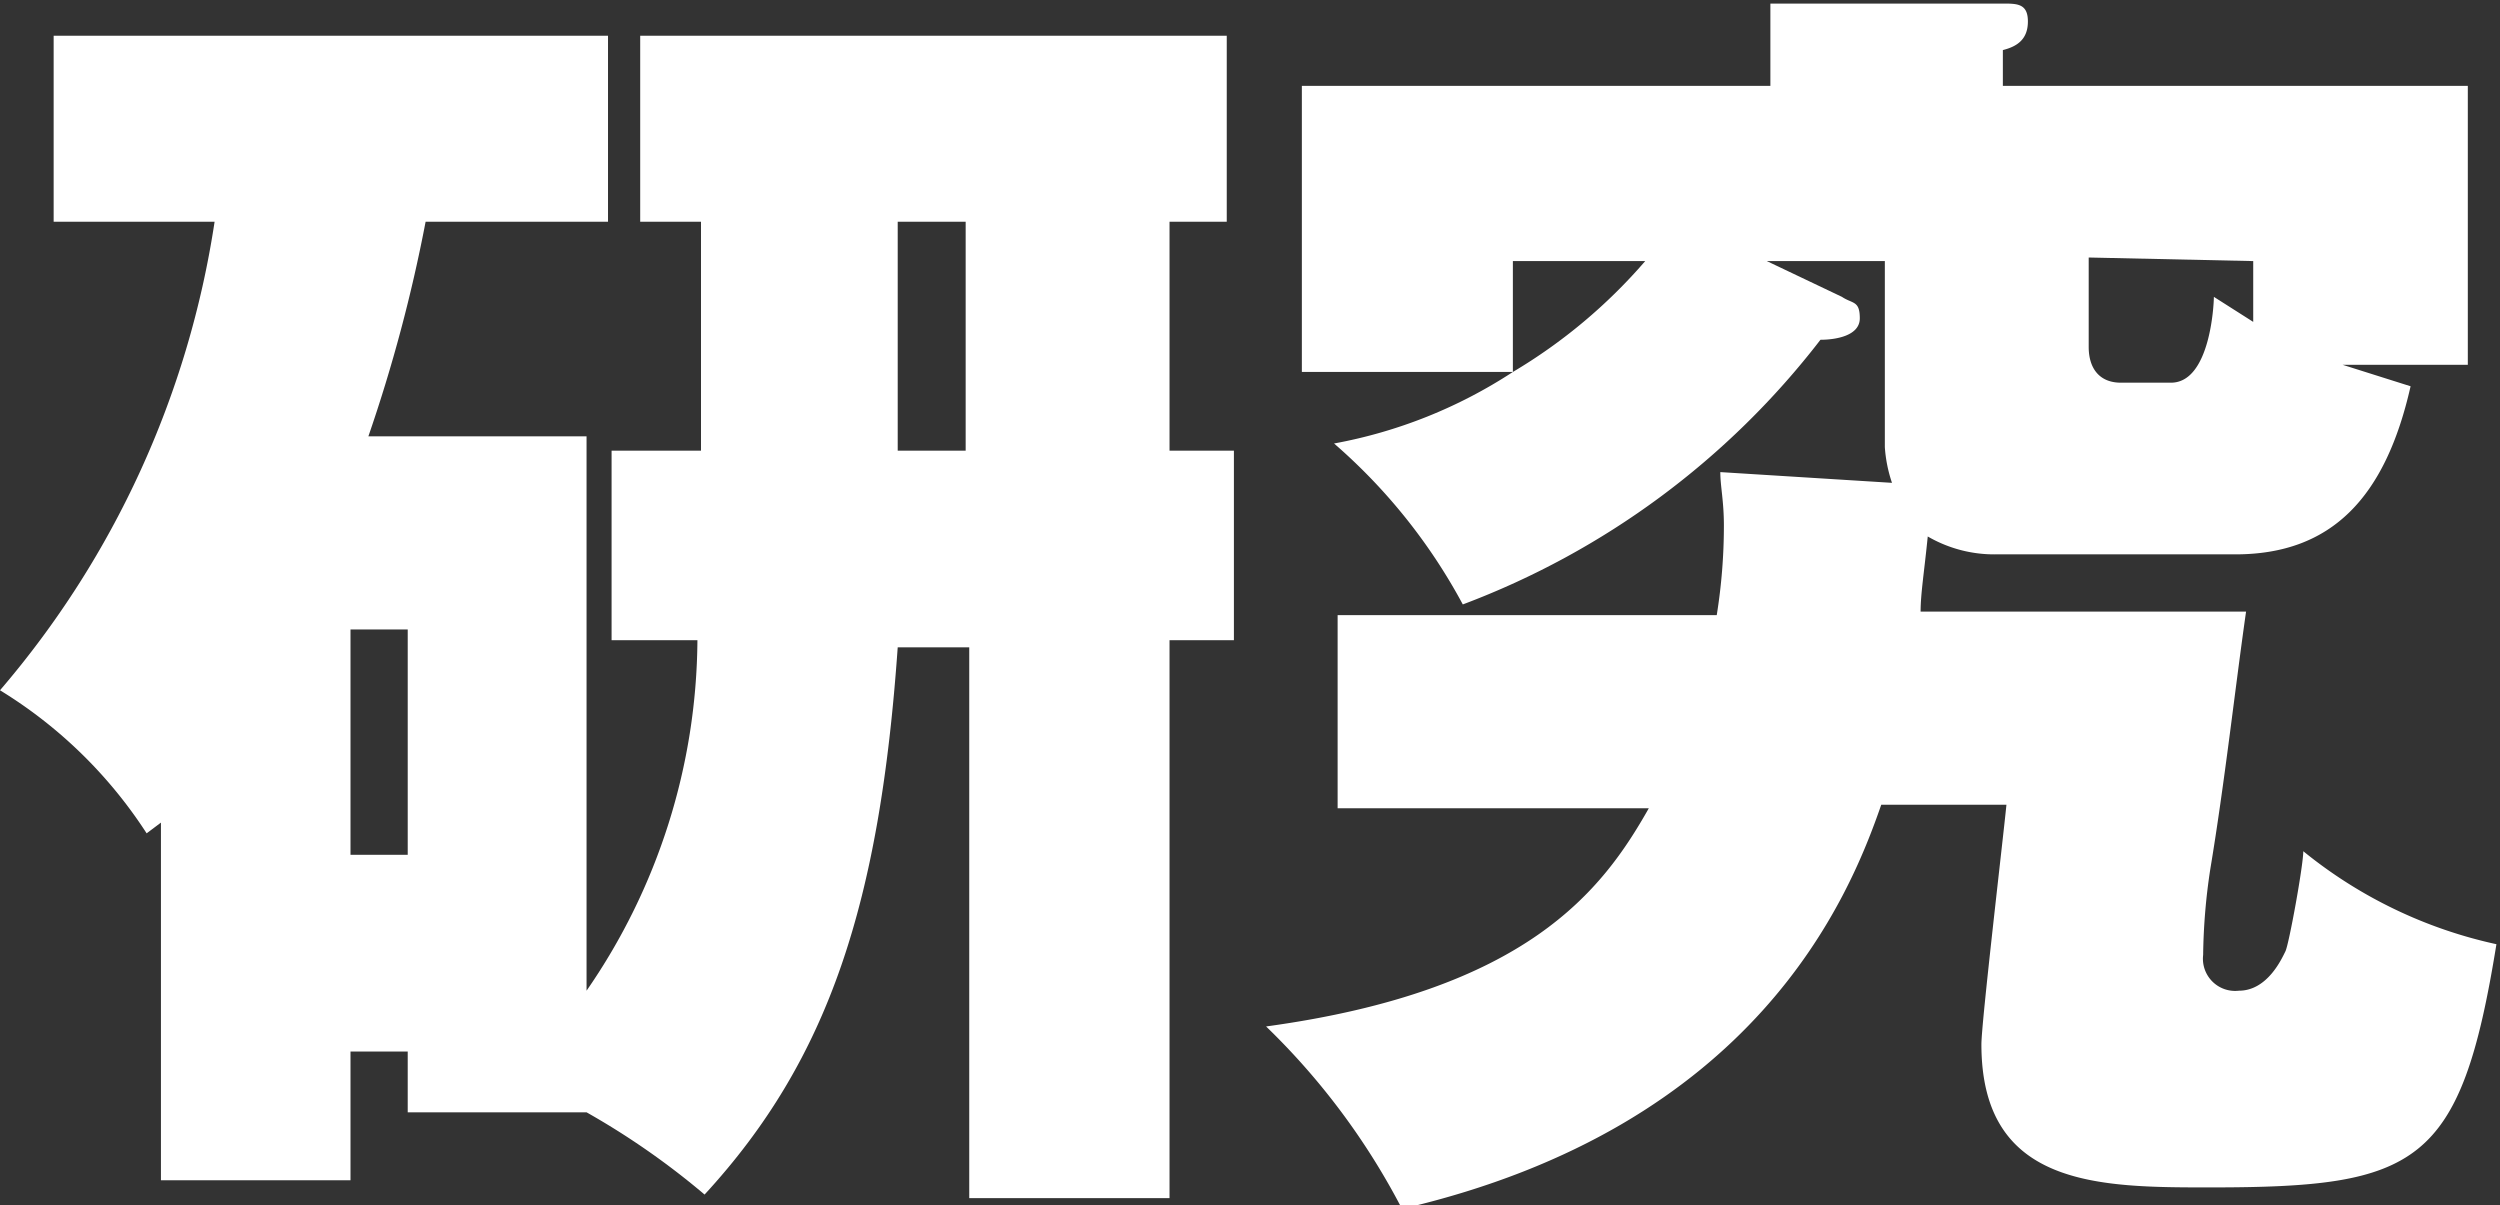
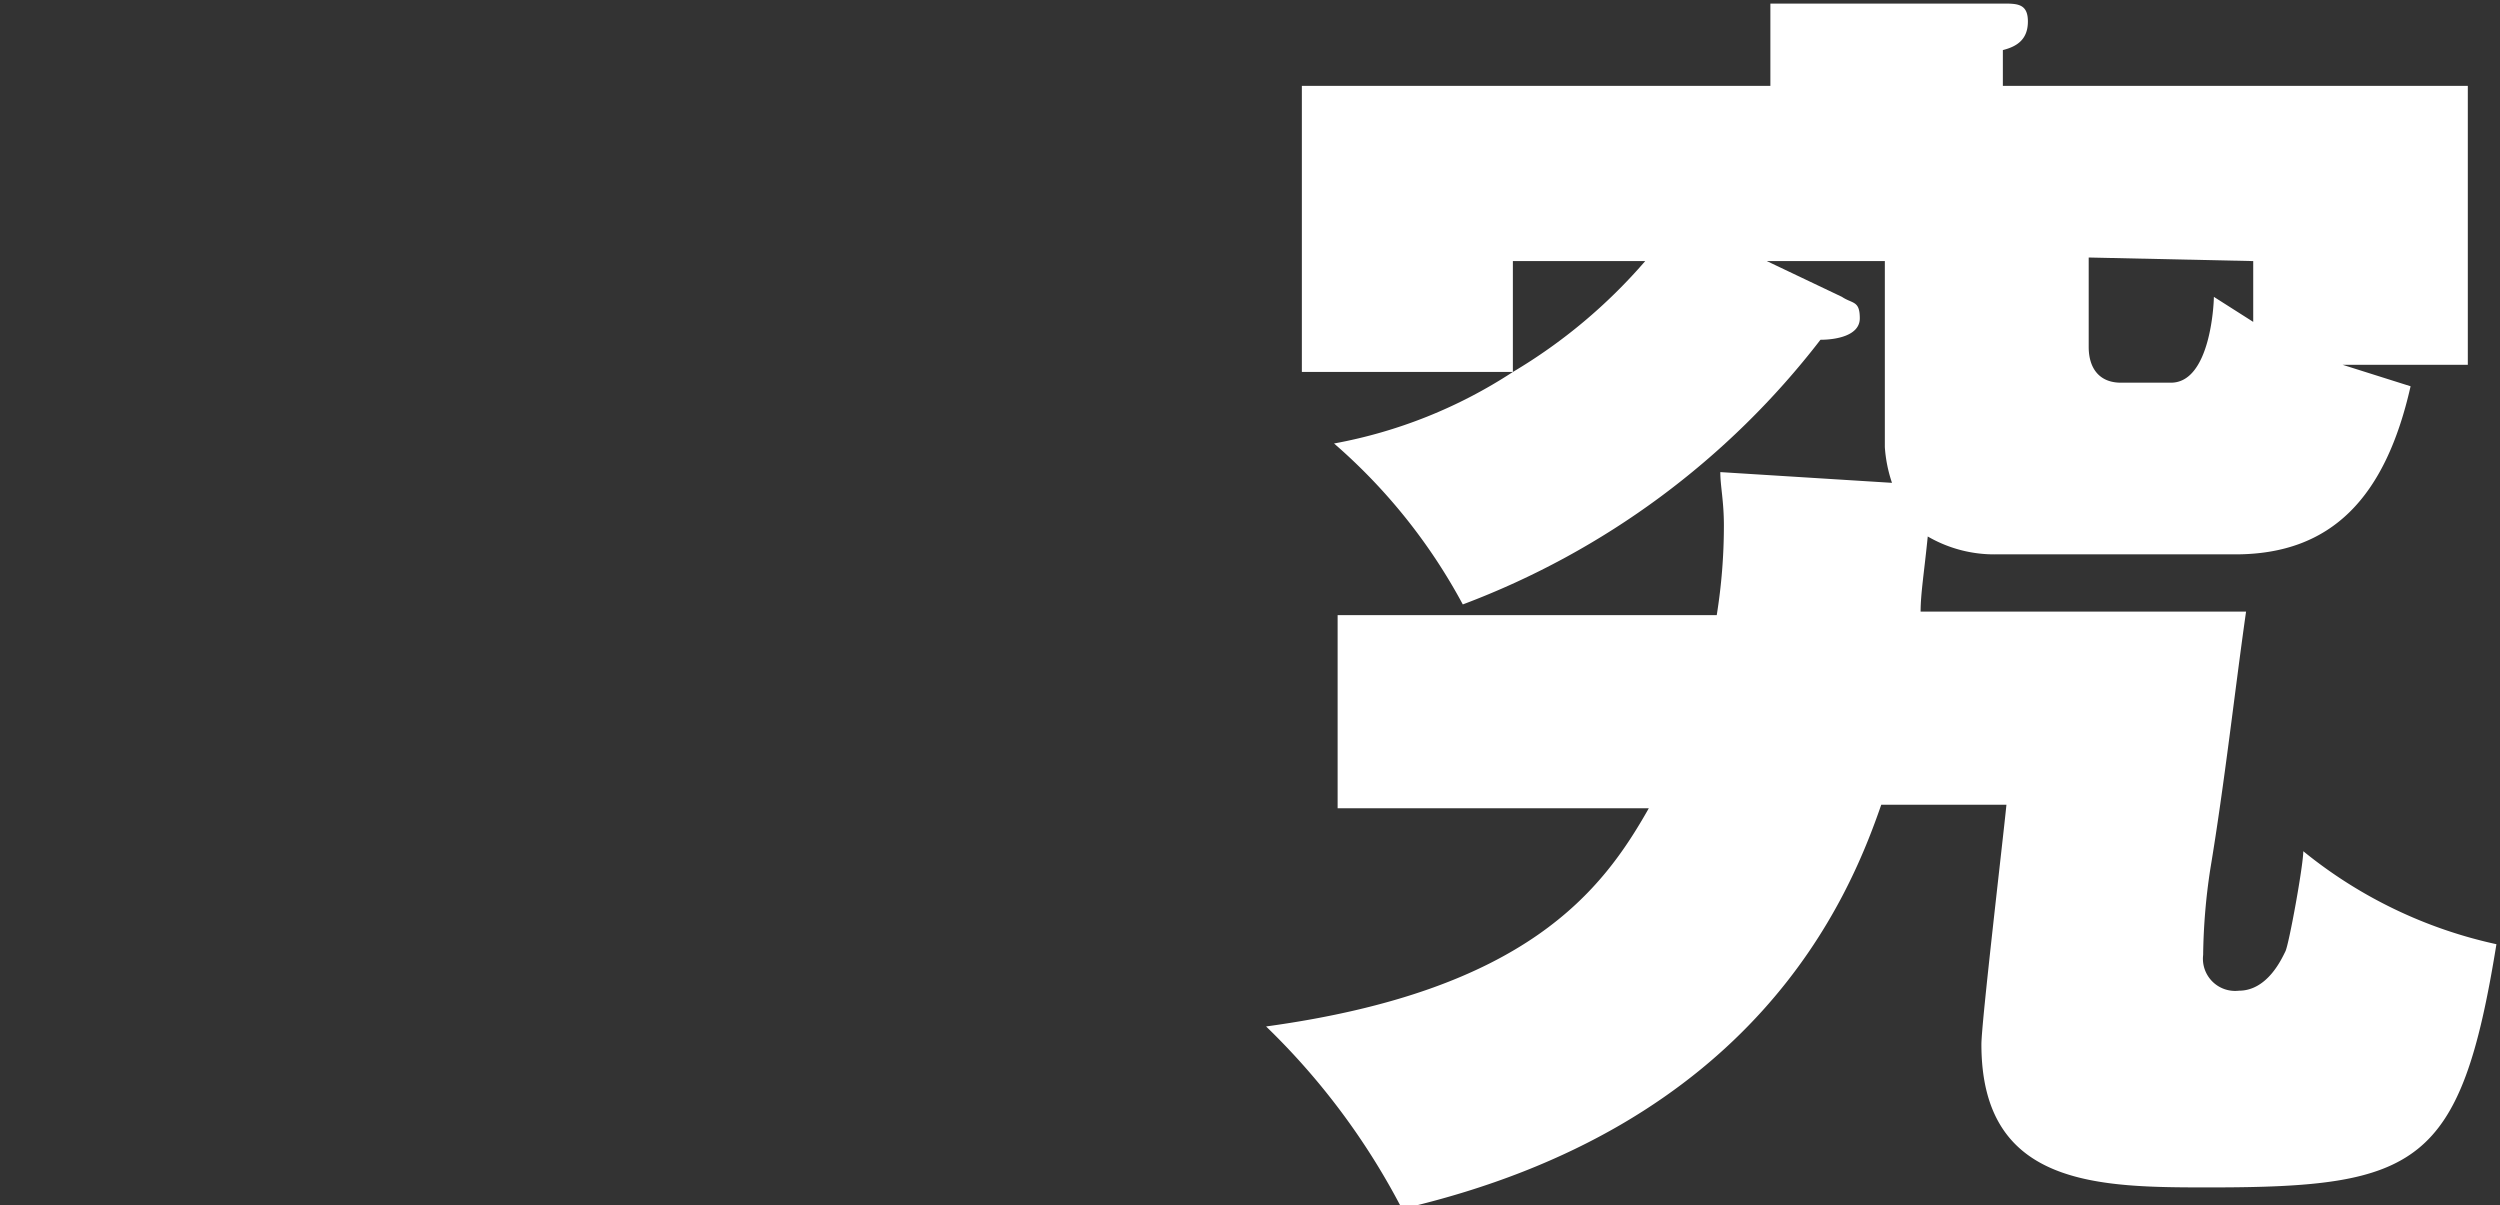
<svg xmlns="http://www.w3.org/2000/svg" id="レイヤー_1" data-name="レイヤー 1" viewBox="0 0 69.9 33.7">
  <rect x="0" y="0" width="69.9" height="33.7" fill="#333333" stroke="none" />
  <defs>
    <style>.cls-1{fill:#fff;}</style>
  </defs>
  <title>研究 [更新済み]</title>
-   <path class="cls-1" d="M281.3,391.6a43.4,43.4,0,0,0,1.6-6h5.1v-5.2H272.5v5.2H277a26.1,26.1,0,0,1-6,13.1,12.9,12.9,0,0,1,4.1,4l.4-.3v10h5.3v-3.6h1.6v1.7h5a21.4,21.4,0,0,1,3.3,2.3c3.5-3.8,4.9-8.2,5.4-15.3h2v15.4h5.6V397.3h1.8V392h-1.8v-6.4h1.6v-5.2H288.9v5.2h1.7V392h-2.5v5.3h2.4a17.4,17.4,0,0,1-3.1,9.8V391.6Zm16.7.4h-1.9v-6.4H298Zm-15.6,5v6.3h-1.6V397Z" transform="translate(-271 -379.4)" />
  <path class="cls-1" d="M327,381.8v-1c.4-.1.7-.3.7-.8s-.3-.5-.7-.5h-6.5v2.3H307.4v8h5.9a13.6,13.6,0,0,1-5,2,15.9,15.9,0,0,1,3.6,4.5,22.7,22.7,0,0,0,10-7.4c.4,0,1.1-.1,1.1-.6s-.2-.4-.5-.6l-2.1-1h3.3v5.2a3.9,3.9,0,0,0,.2,1l-4.8-.3c0,.4.1.8.1,1.5a15.8,15.8,0,0,1-.2,2.5H308.4V402h8.7c-1.3,2.3-3.4,5.1-10.7,6.1a19.7,19.7,0,0,1,3.8,5.1c9.9-2.3,12.5-8.7,13.4-11.3h3.5c-.1,1-.7,6.1-.7,6.7,0,4,3.3,4,6.4,4,5.8,0,7-.6,8-6.8a12.9,12.9,0,0,1-5.4-2.6c0,.4-.4,2.6-.5,2.8s-.5,1.1-1.3,1.1a.9.9,0,0,1-1-1,17,17,0,0,1,.2-2.4c.4-2.4.7-5.1,1-7.2h-9.1c0-.5.1-1.1.2-2.1a3.7,3.7,0,0,0,1.9.5h6.7c2.7,0,4.2-1.6,4.9-4.7l-1.9-.6H340v-7.8Zm7,4.9v1.7l-1.1-.7c0,.2-.1,2.4-1.2,2.4h-1.4c-.6,0-.9-.4-.9-1v-2.5Zm-20.7,0H317a15,15,0,0,1-3.7,3.1Z" transform="translate(-271 -379.4)" />
</svg>